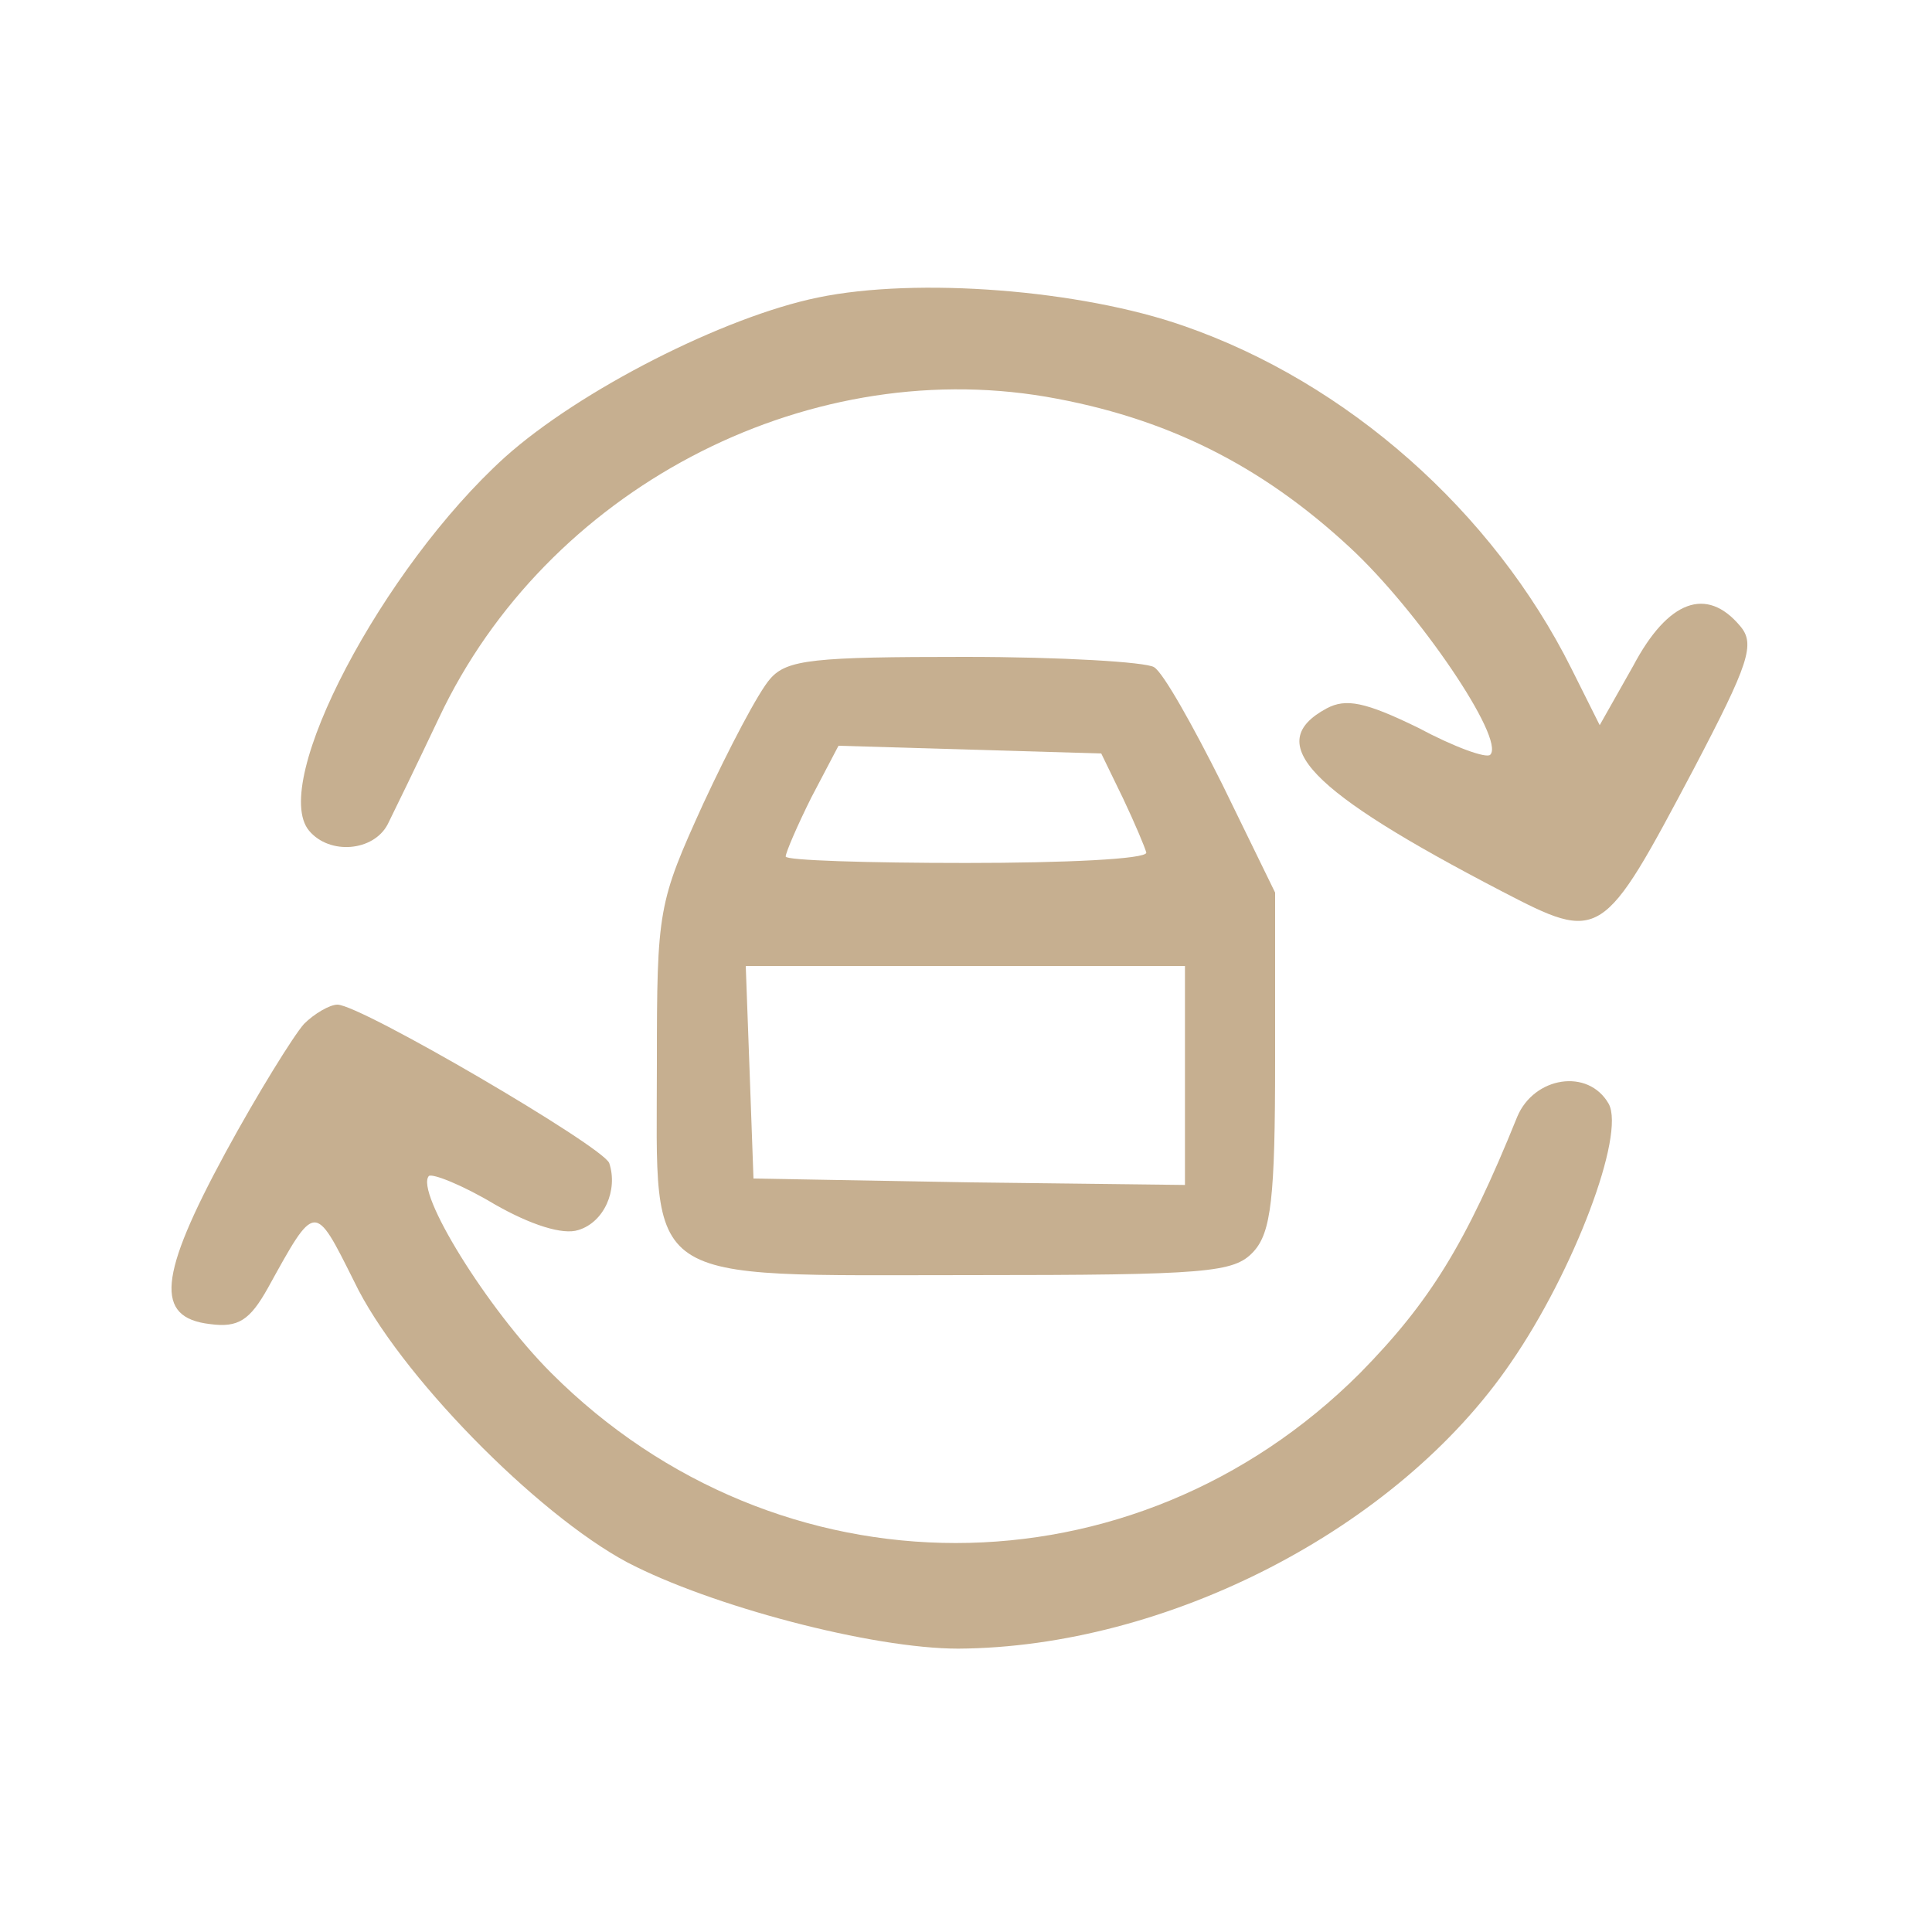
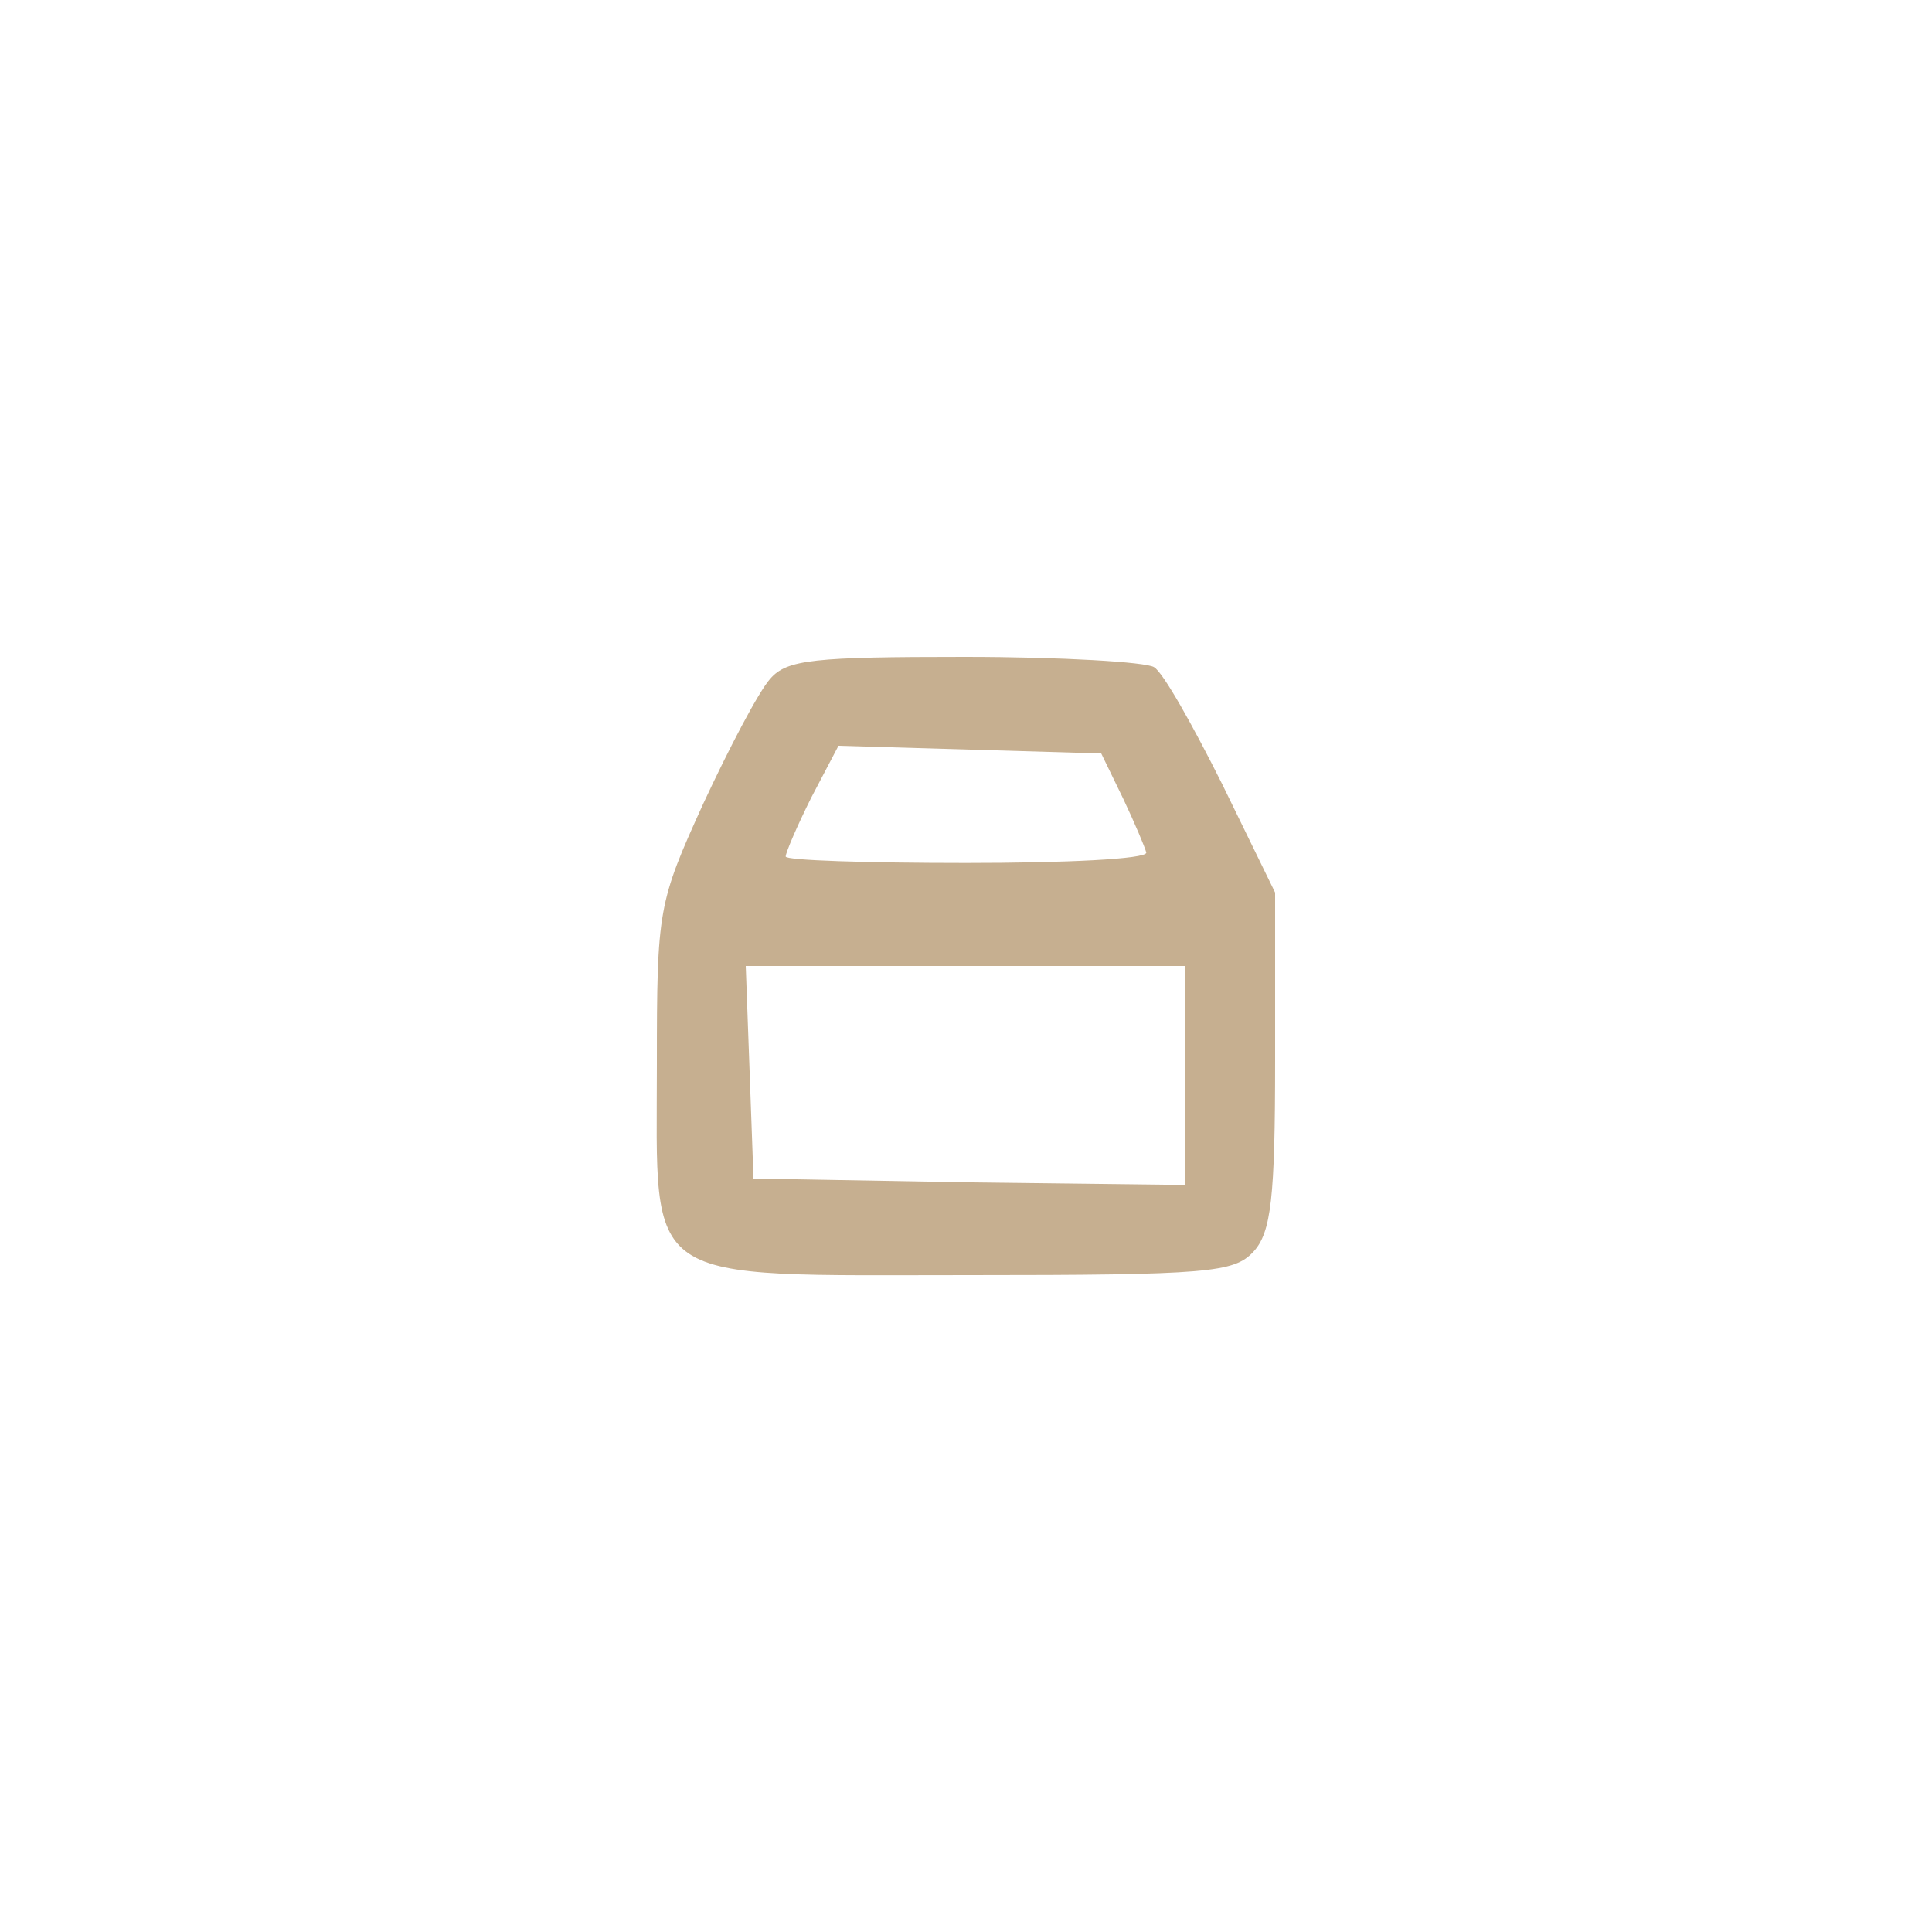
<svg xmlns="http://www.w3.org/2000/svg" version="1.0" width="150pt" height="150pt" viewBox="0 0 150 150" preserveAspectRatio="xMidYMid meet">
  <g transform="translate(0,150) scale(0.1,-0.1)" fill="#c6af90" stroke="none">
-     <path d="M635 1269 c-73 -15 -185 -72 -243 -124 -95 -86 -183 -253 -152 -290 16 -19 50 -16 61 5 4 8 22 45 40 83 83 176 282 281 471 249 93 -16 167 -53 236 -117 53 -49 121 -149 109 -161 -3 -3 -28 6 -56 21 -41 20 -56 23 -71 15 -50 -27 -14 -64 136 -142 77 -40 78 -39 149 95 43 82 48 97 36 111 -26 31 -56 20 -83 -31 l-26 -46 -22 44 c-61 122 -174 222 -301 266 -80 28 -207 38 -284 22z" />
    <path d="M598 973 c-9 -10 -32 -54 -52 -97 -35 -77 -36 -82 -36 -202 0 -174 -15 -164 243 -164 185 0 205 2 220 18 14 15 17 42 17 149 l0 130 -41 84 c-23 46 -46 87 -53 91 -6 4 -72 8 -147 8 -117 0 -138 -2 -151 -17z m274 -93 c9 -19 17 -38 18 -42 0 -5 -63 -8 -140 -8 -77 0 -140 2 -140 5 0 3 9 24 20 46 l21 40 102 -3 102 -3 17 -35z m48 -215 l0 -85 -167 2 -168 3 -3 83 -3 82 171 0 170 0 0 -85z" />
-     <path d="M236 705 c-8 -9 -36 -54 -61 -100 -52 -96 -55 -128 -12 -133 22 -3 31 3 45 28 37 67 36 67 67 5 34 -71 141 -180 212 -218 65 -34 190 -67 257 -67 162 1 341 93 429 222 49 71 89 177 76 201 -16 28 -58 21 -71 -10 -40 -99 -68 -144 -122 -199 -176 -176 -452 -176 -628 0 -50 50 -106 141 -95 153 3 2 26 -7 51 -22 28 -16 53 -24 65 -20 20 6 31 31 24 52 -5 13 -193 123 -211 123 -6 0 -18 -7 -26 -15z" />
  </g>
</svg>